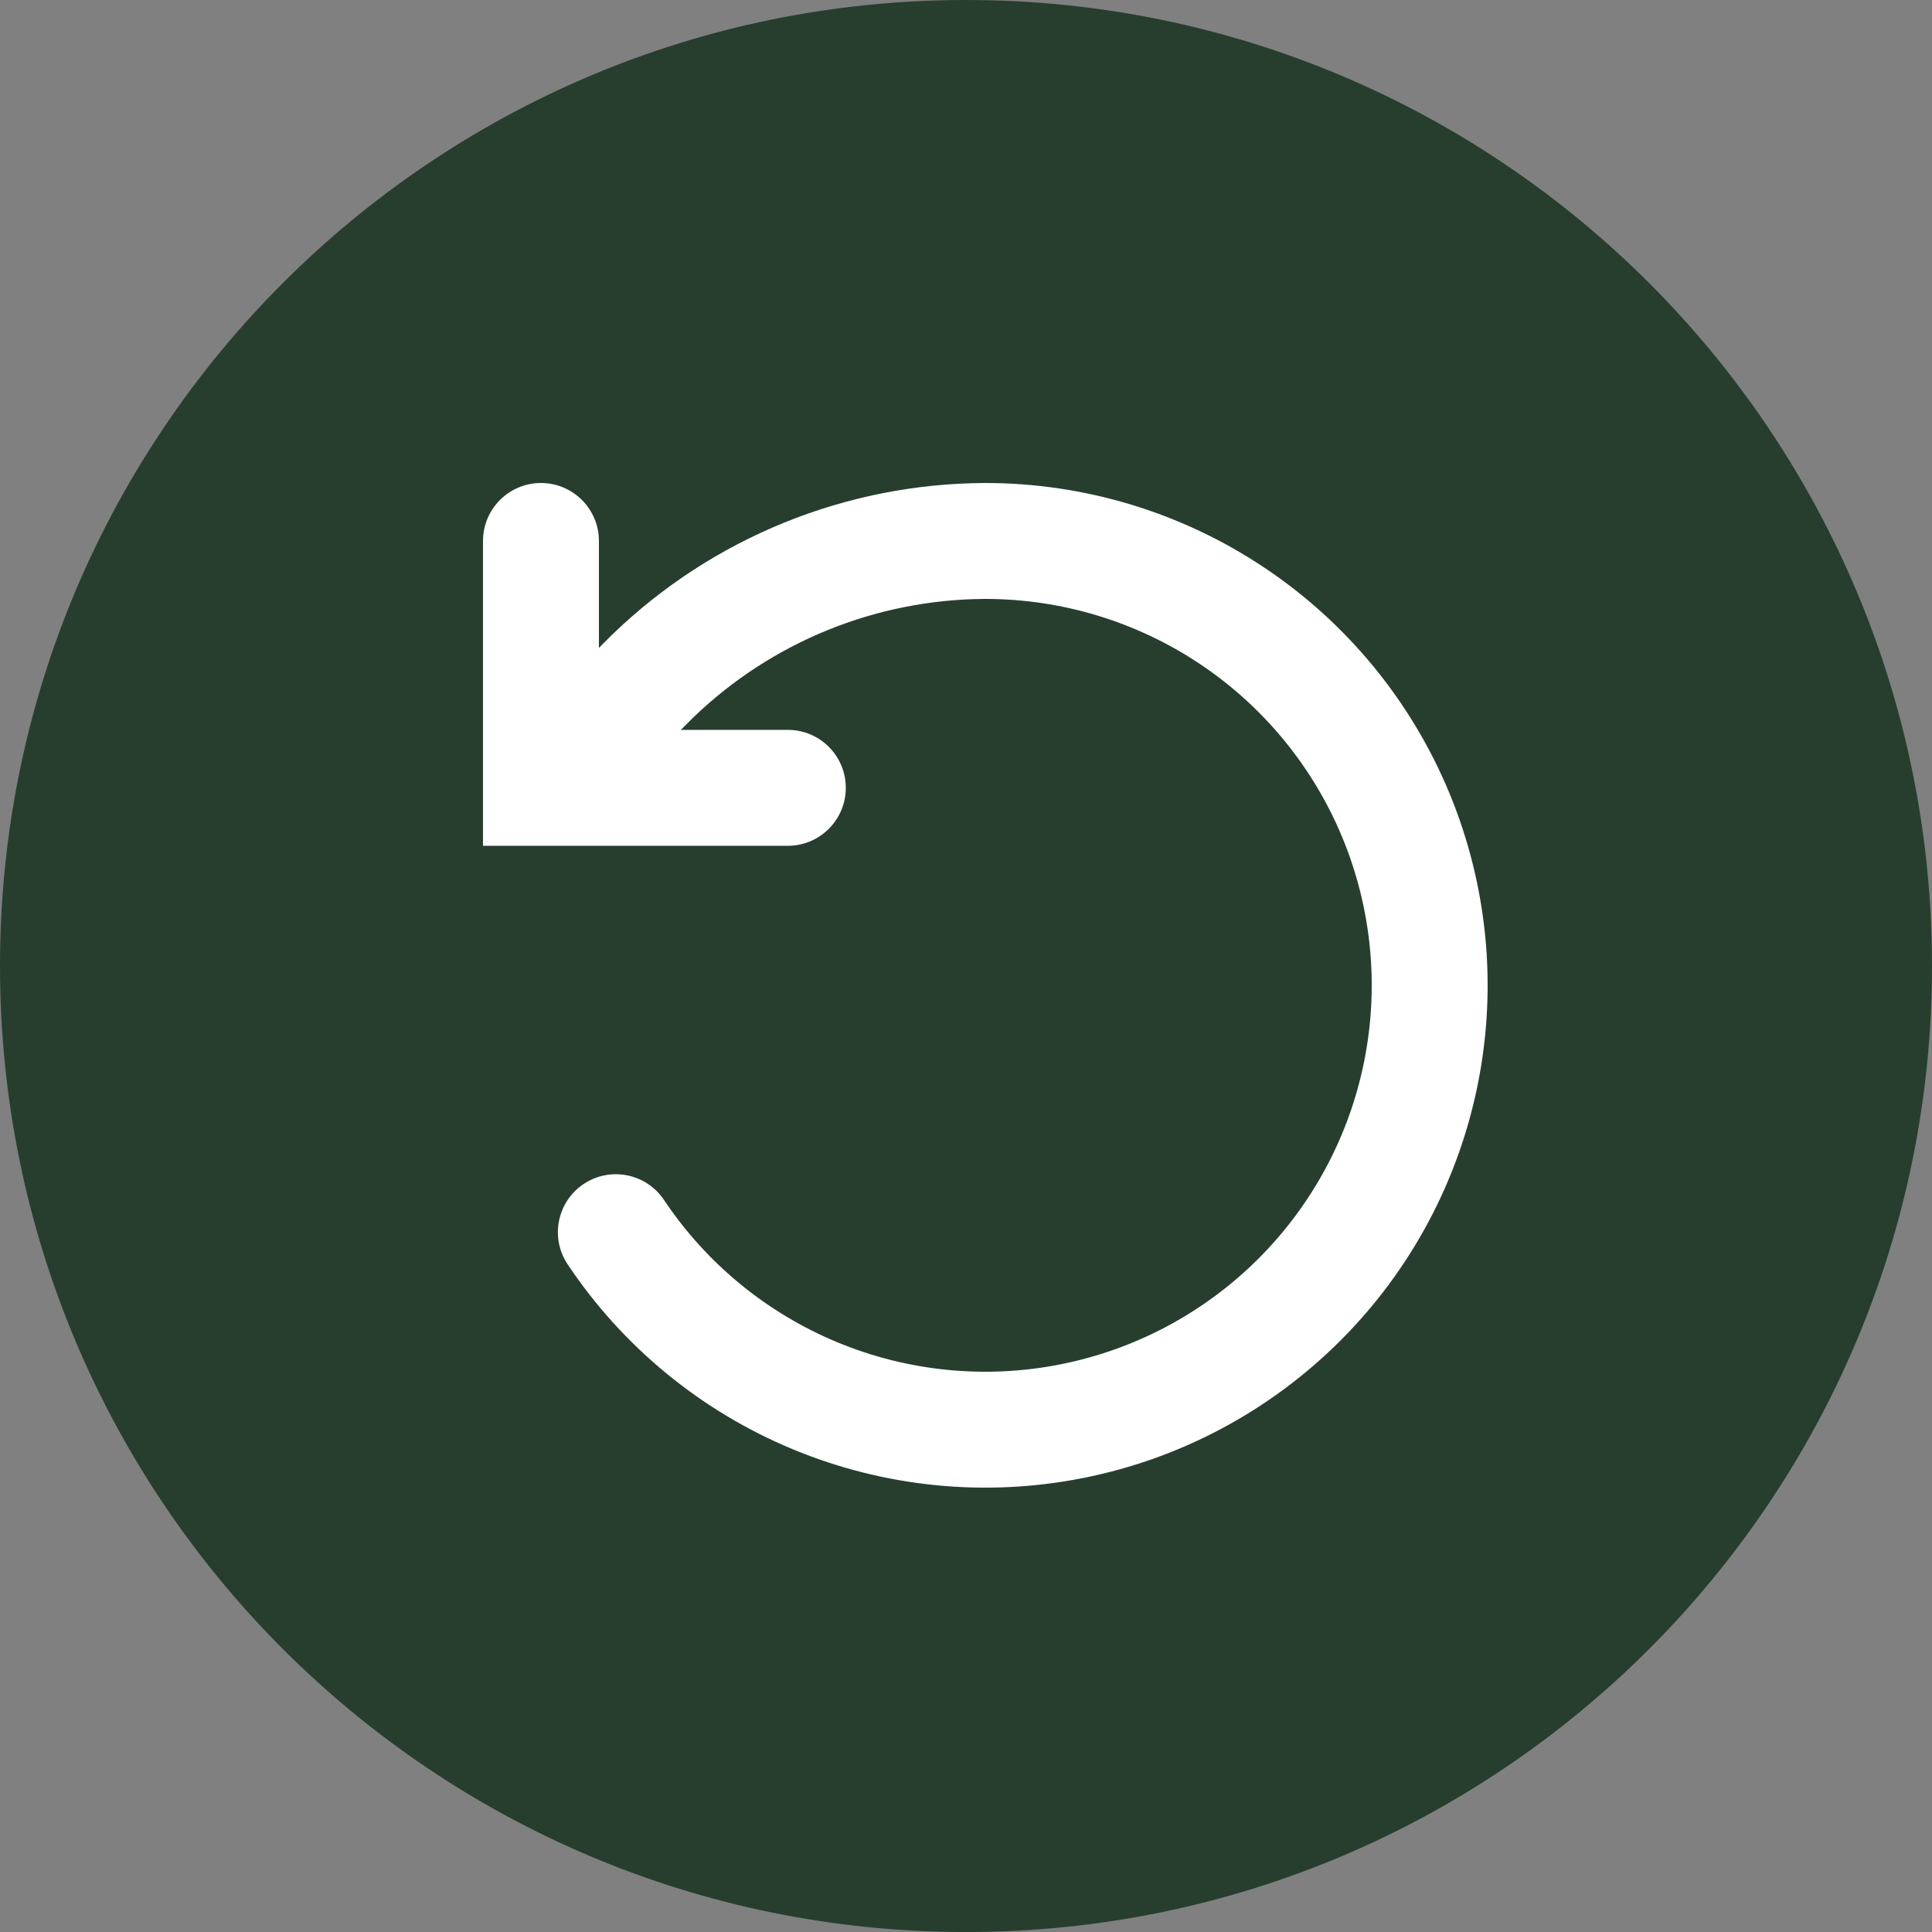
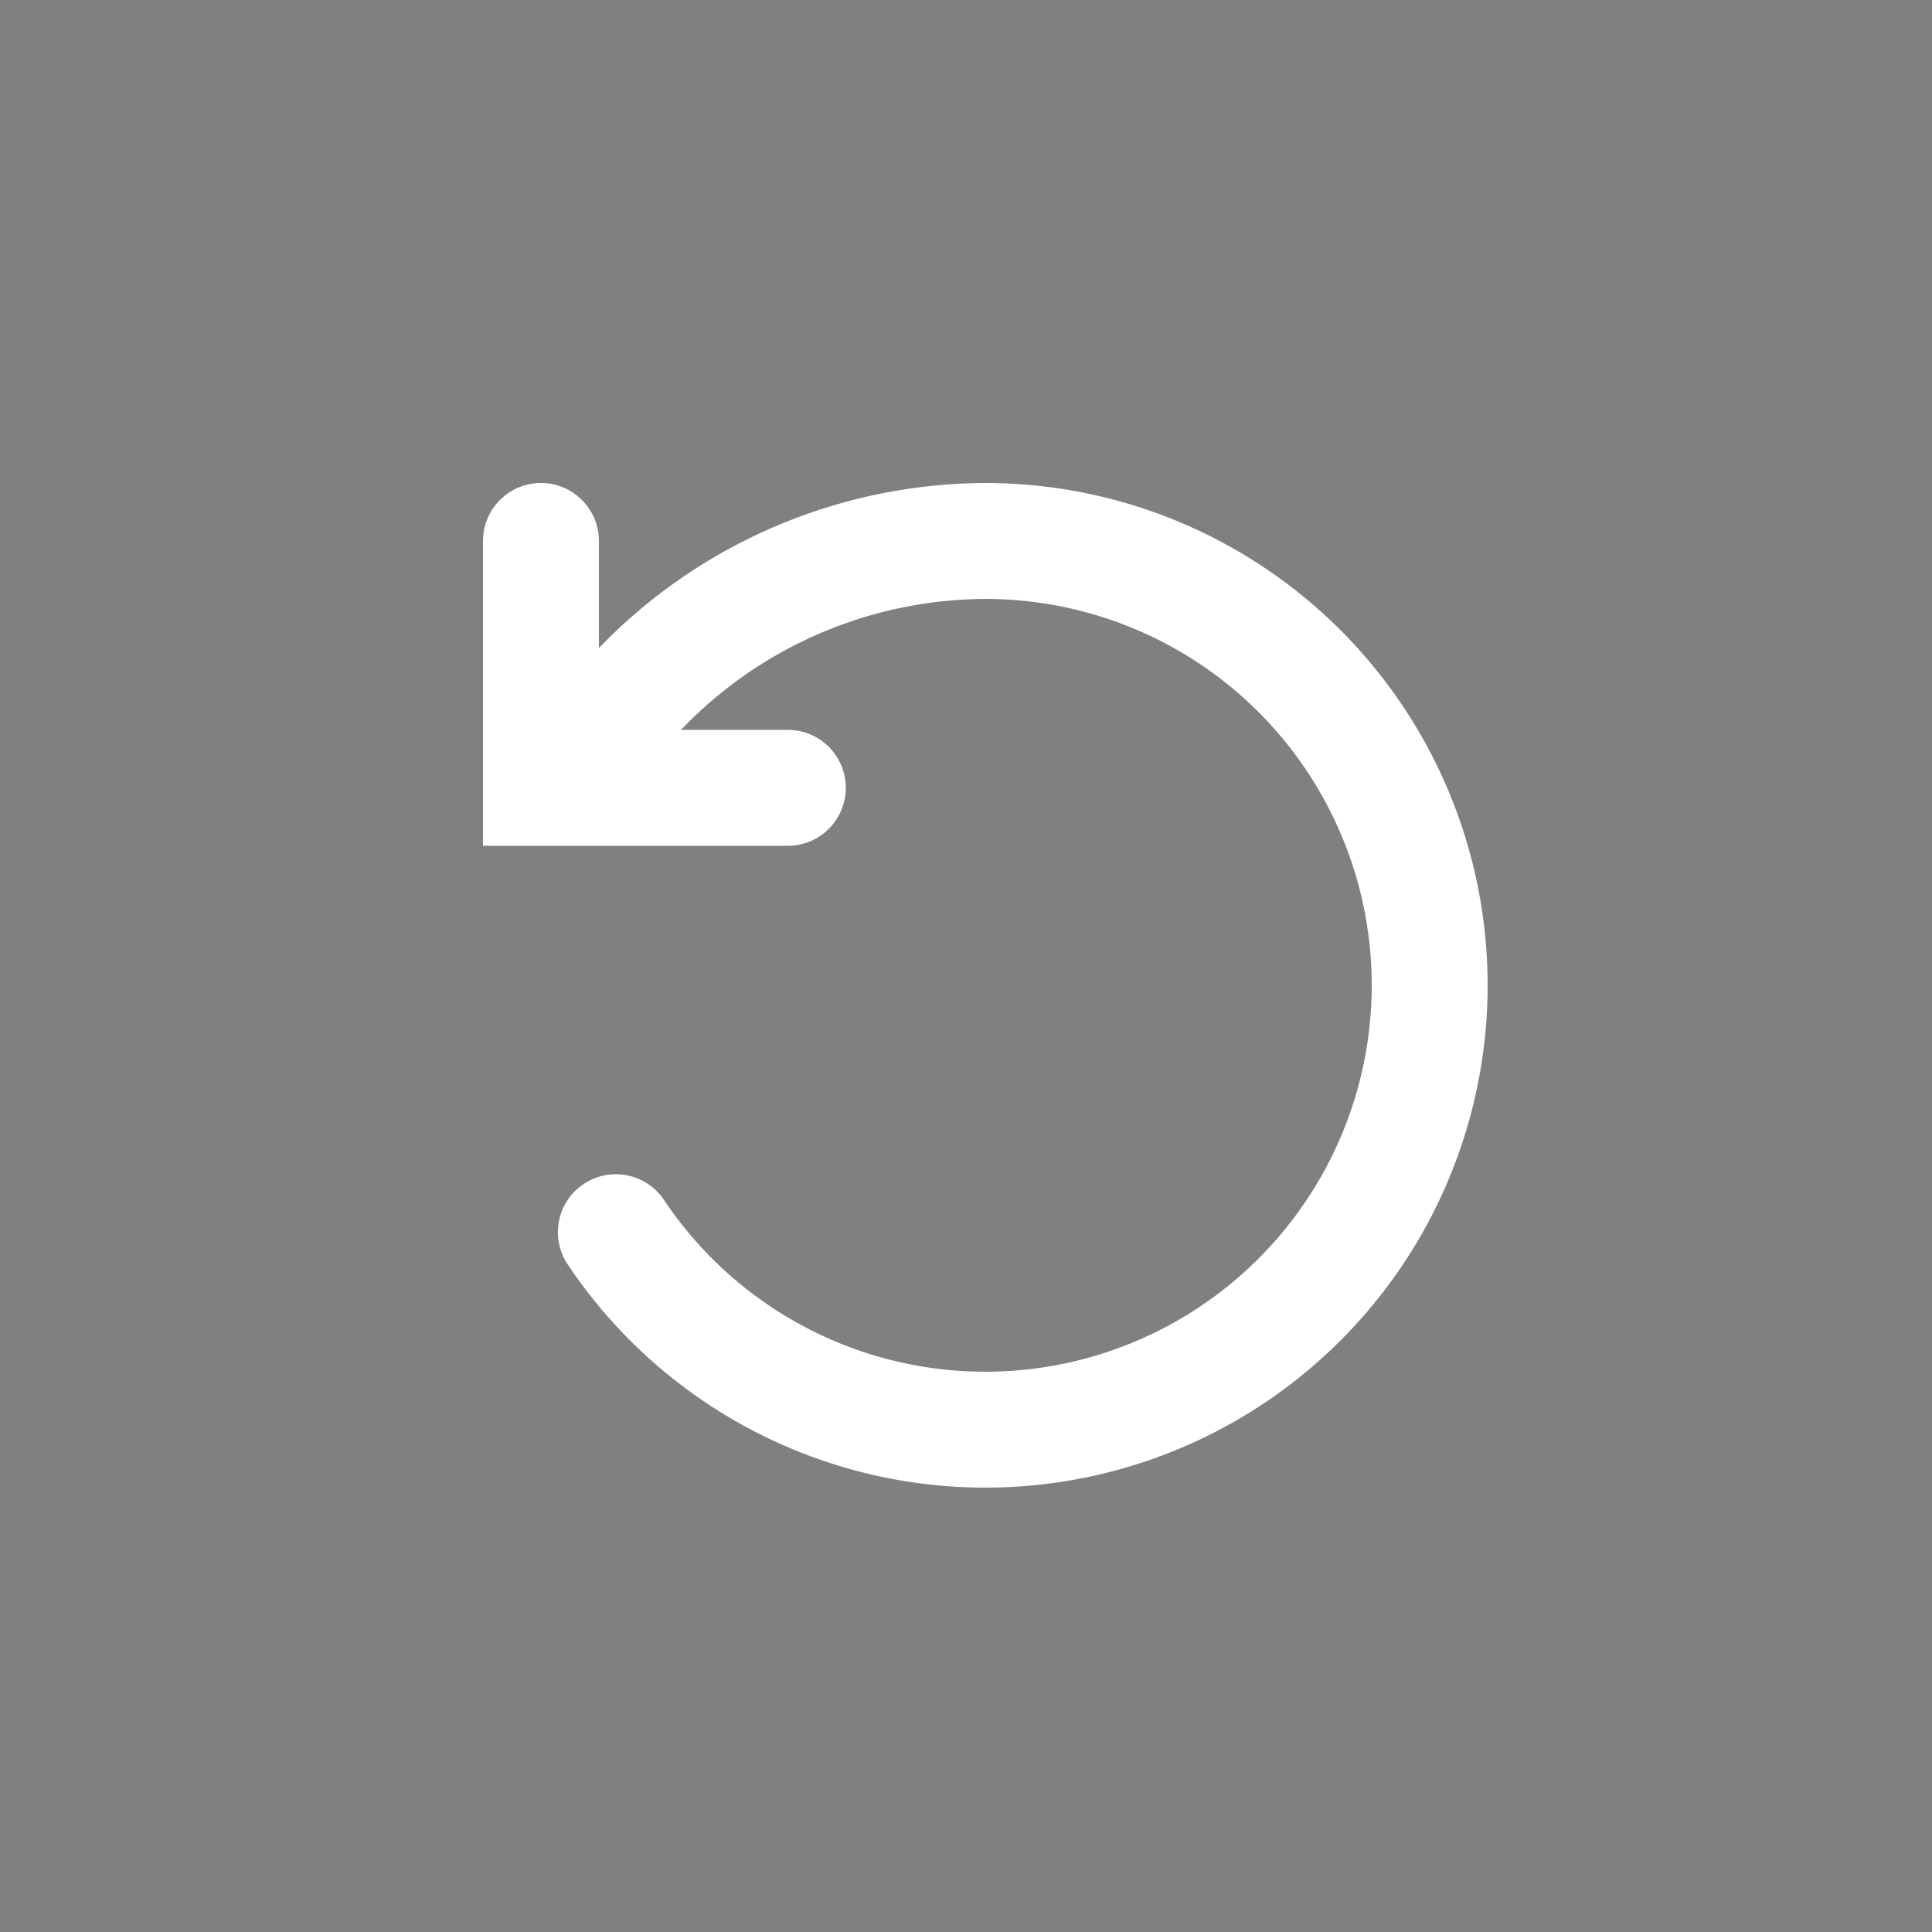
<svg xmlns="http://www.w3.org/2000/svg" width="50" height="50" viewBox="0 0 50 50" fill="none">
  <rect x="0" y="0" width="50" height="50" fill="#808080" stroke="none" />
-   <path d="M0 25C0 11.193 11.193 0 25 0C38.807 0 50 11.193 50 25C50 38.808 38.807 50.001 25 50.001C11.193 50.001 0 38.808 0 25Z" fill="#273E2F" />
  <path fill-rule="evenodd" clip-rule="evenodd" d="M25.494 12.5L25.5 12.5C28.071 12.5 30.585 13.262 32.722 14.691C34.86 16.119 36.526 18.15 37.51 20.525C38.494 22.901 38.752 25.514 38.25 28.036C37.749 30.558 36.511 32.874 34.692 34.692C32.874 36.511 30.558 37.749 28.036 38.25C25.514 38.752 22.901 38.494 20.525 37.51C18.15 36.526 16.119 34.86 14.691 32.722C14.231 32.034 14.416 31.102 15.105 30.642C15.794 30.182 16.725 30.367 17.185 31.056C18.284 32.7 19.846 33.982 21.673 34.739C23.5 35.496 25.511 35.694 27.451 35.308C29.391 34.922 31.172 33.97 32.571 32.571C33.97 31.172 34.922 29.391 35.308 27.451C35.694 25.511 35.496 23.5 34.739 21.673C33.982 19.846 32.7 18.284 31.056 17.185C29.412 16.087 27.48 15.501 25.503 15.5C22.68 15.511 19.971 16.611 17.939 18.571L17.621 18.889H20.389C21.217 18.889 21.889 19.561 21.889 20.389C21.889 21.217 21.217 21.889 20.389 21.889H12.5V14C12.5 13.172 13.172 12.5 14 12.5C14.828 12.5 15.5 13.172 15.5 14V16.768L15.836 16.431L15.845 16.423C18.435 13.919 21.892 12.514 25.494 12.5Z" fill="white" />
</svg>